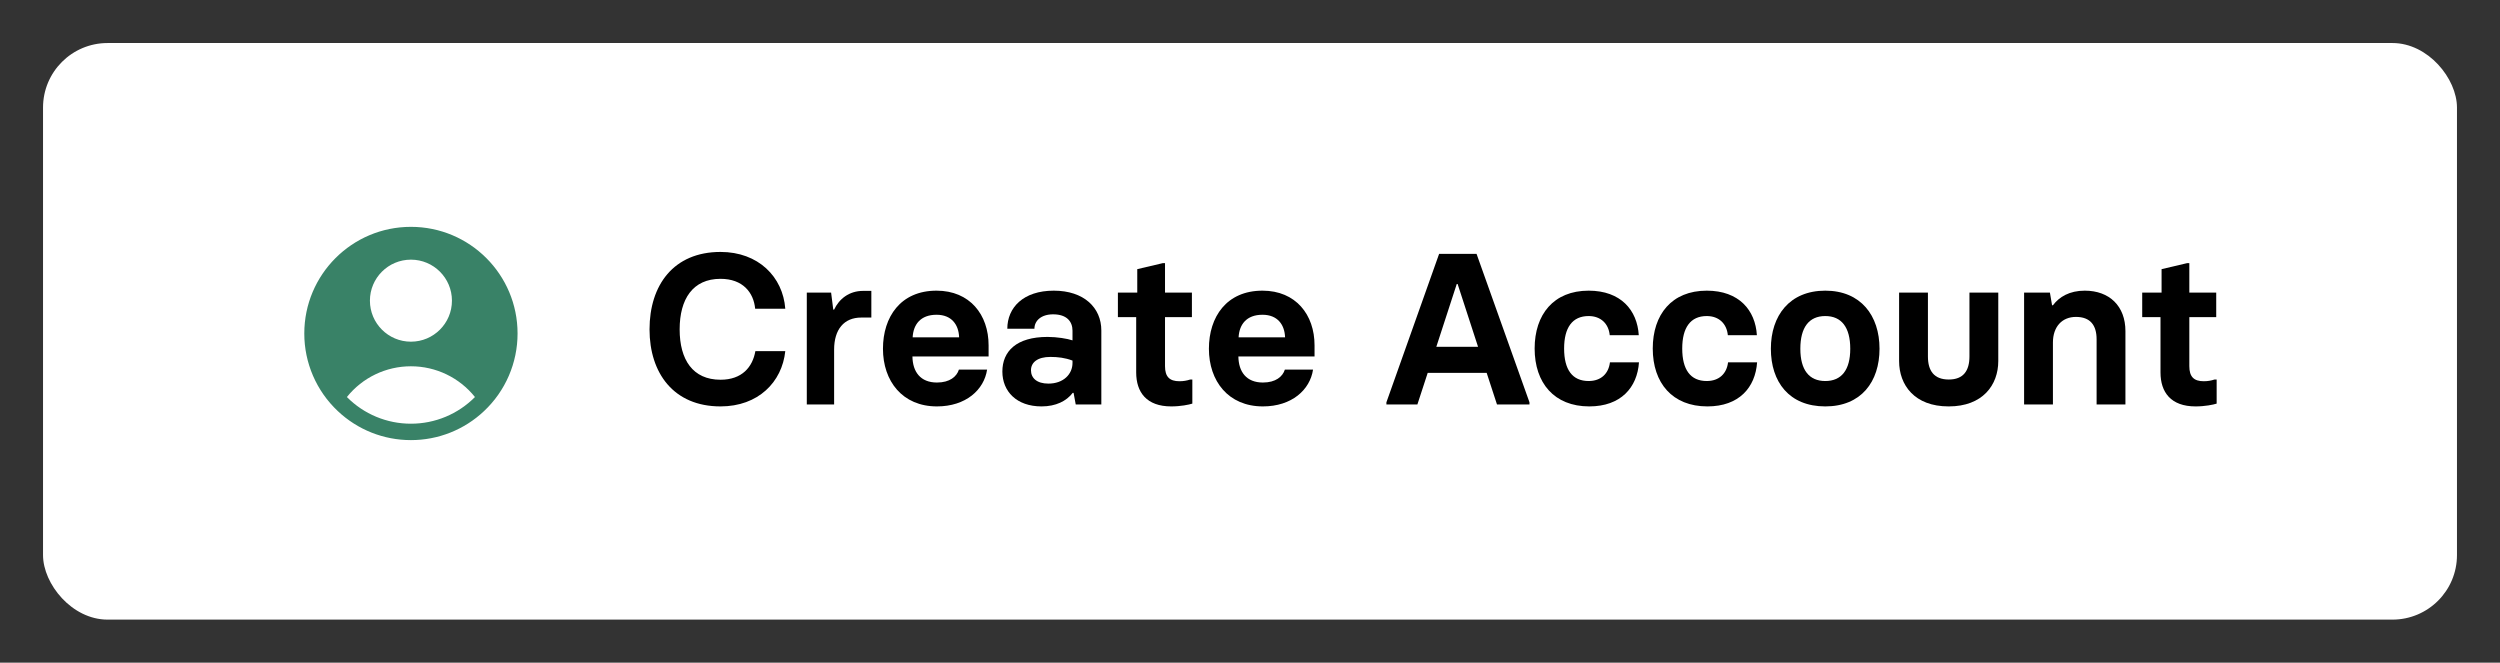
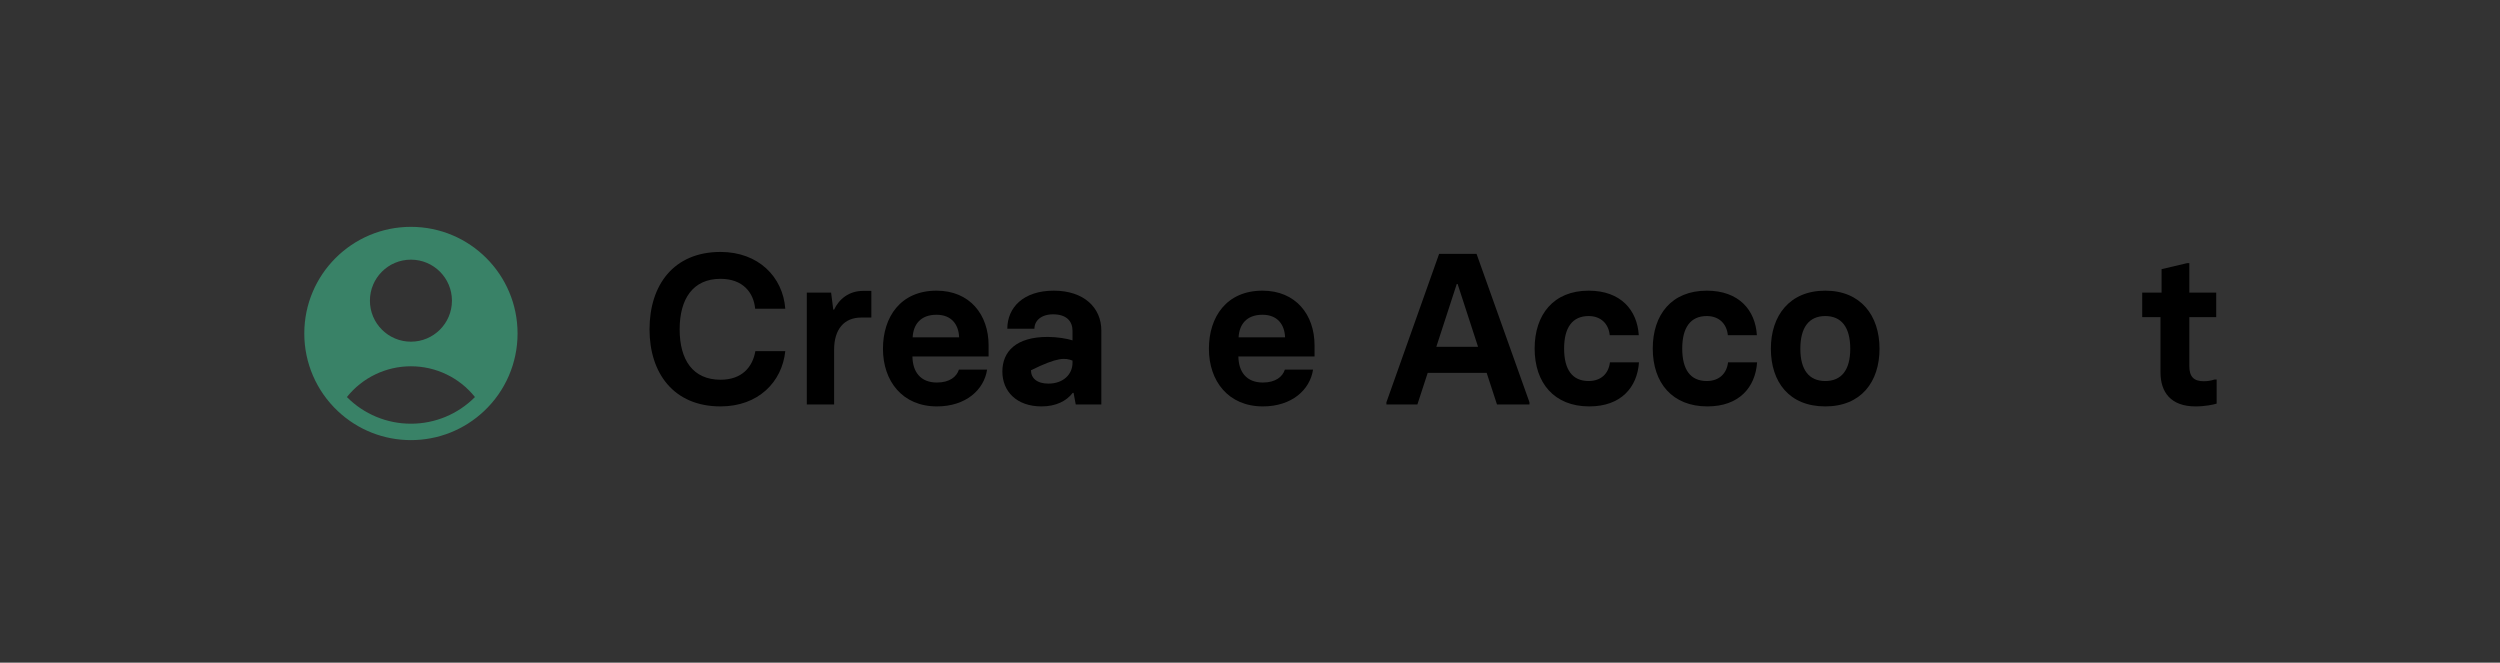
<svg xmlns="http://www.w3.org/2000/svg" width="581px" height="154px" viewBox="0 0 581 154" version="1.1">
  <rect x="0" y="0" width="581" height="154" fill="#333333" stroke="none" />
  <g id="Page-1" stroke="none" stroke-width="1" fill="none" fill-rule="evenodd">
    <g id="Graphic">
-       <rect id="Rectangle" fill="#FFFFFF" fill-rule="evenodd" x="10" y="10" width="561" height="134" rx="15" />
      <g id="Create-Account" stroke-width="1" fill-rule="evenodd" transform="translate(149, 46)" fill="#000000">
        <path d="M18.45,48.45 C27.2,48.45 32.75,42.8 33.5,35.6 L26.55,35.6 C25.9,39.3 23.45,42.25 18.45,42.25 C12,42.25 8.95,37.6 8.95,30.55 C8.95,23.5 12,18.8 18.45,18.8 C23.65,18.8 26.15,22 26.5,25.75 L33.5,25.75 C32.95,18.35 27.25,12.55 18.45,12.55 C7.55,12.55 1.95,20.25 1.95,30.55 C1.95,40.7 7.55,48.45 18.45,48.45 Z" id="Path" fill-rule="nonzero" />
        <path d="M38.5,48 L44.85,48 L44.85,35.25 C44.85,30.55 47.15,27.8 51.15,27.8 L53.5,27.8 L53.5,21.6 L51.6,21.6 C48.3,21.6 46,23.5 44.85,25.95 L44.65,25.95 L44.15,22 L38.5,22 L38.5,48 Z" id="Path" fill-rule="nonzero" />
        <path d="M68.75,48.45 C75.45,48.45 79.7,44.6 80.4,39.9 L73.85,39.9 C73.35,41.5 71.75,42.9 68.75,42.9 C64.9,42.9 63.1,40.4 63.05,36.85 L80.75,36.85 L80.75,34.25 C80.75,27.15 76.4,21.55 68.65,21.55 C60.3,21.55 56.2,27.65 56.2,35.05 C56.2,42.55 60.7,48.45 68.75,48.45 Z M63.1,32.4 C63.25,29.45 64.9,27.15 68.65,27.15 C72.15,27.15 73.8,29.45 73.9,32.4 L63.1,32.4 Z" id="Shape" fill-rule="nonzero" />
-         <path d="M93.05,48.45 C96.4,48.45 98.85,47.2 100.3,45.3 L100.5,45.3 L101,48 L106.95,48 L106.95,30.8 C106.95,25.5 102.9,21.55 95.9,21.55 C88.8,21.55 85.1,25.5 85.1,30.4 L91.4,30.4 C91.4,28.55 92.95,27.05 95.75,27.05 C98.95,27.05 100.25,28.75 100.25,30.85 L100.25,33.1 C99.05,32.7 96.65,32.3 94.45,32.3 C87.2,32.3 83.95,35.65 83.95,40.35 C83.95,44.95 87.25,48.45 93.05,48.45 Z M94.65,43.15 C91.95,43.15 90.6,41.85 90.6,40.05 C90.6,38.2 92.15,36.95 95.1,36.95 C96.85,36.95 98.55,37.15 100.25,37.8 L100.25,38.35 C100.25,40.95 98.15,43.15 94.65,43.15 Z" id="Shape" fill-rule="nonzero" />
-         <path d="M123.2,48.45 C125.4,48.45 127.3,48.05 128.1,47.8 L128.1,42.2 L127.6,42.2 C126.85,42.45 126.05,42.6 125.1,42.6 C122.8,42.6 121.75,41.55 121.75,39.1 L121.75,27.7 L128,27.7 L128,22 L121.75,22 L121.75,15.15 L121.25,15.15 L115.3,16.55 L115.3,22 L110.8,22 L110.8,27.7 L115.05,27.7 L115.05,40.55 C115.05,45.15 117.45,48.45 123.2,48.45 Z" id="Path" fill-rule="nonzero" />
+         <path d="M93.05,48.45 C96.4,48.45 98.85,47.2 100.3,45.3 L100.5,45.3 L101,48 L106.95,48 L106.95,30.8 C106.95,25.5 102.9,21.55 95.9,21.55 C88.8,21.55 85.1,25.5 85.1,30.4 L91.4,30.4 C91.4,28.55 92.95,27.05 95.75,27.05 C98.95,27.05 100.25,28.75 100.25,30.85 L100.25,33.1 C99.05,32.7 96.65,32.3 94.45,32.3 C87.2,32.3 83.95,35.65 83.95,40.35 C83.95,44.95 87.25,48.45 93.05,48.45 Z M94.65,43.15 C91.95,43.15 90.6,41.85 90.6,40.05 C96.85,36.95 98.55,37.15 100.25,37.8 L100.25,38.35 C100.25,40.95 98.15,43.15 94.65,43.15 Z" id="Shape" fill-rule="nonzero" />
        <path d="M144.5,48.45 C151.2,48.45 155.45,44.6 156.15,39.9 L149.6,39.9 C149.1,41.5 147.5,42.9 144.5,42.9 C140.65,42.9 138.85,40.4 138.8,36.85 L156.5,36.85 L156.5,34.25 C156.5,27.15 152.15,21.55 144.4,21.55 C136.05,21.55 131.95,27.65 131.95,35.05 C131.95,42.55 136.45,48.45 144.5,48.45 Z M138.85,32.4 C139,29.45 140.65,27.15 144.4,27.15 C147.9,27.15 149.55,29.45 149.65,32.4 L138.85,32.4 Z" id="Shape" fill-rule="nonzero" />
        <path d="M194.15,13 L185.45,13 L173.2,47.5 L173.2,48 L180.4,48 L182.8,40.65 L196.5,40.65 L198.9,48 L206.45,48 L206.45,47.5 L194.15,13 Z M184.8,34.6 L189.55,20 L189.75,20 L194.5,34.6 L184.8,34.6 Z" id="Shape" fill-rule="nonzero" />
        <path d="M220.35,48.45 C227.7,48.45 231.5,44.05 231.9,38.2 L225.15,38.2 C224.85,40.8 223.1,42.55 220.2,42.55 C216.4,42.55 214.5,39.9 214.5,35 C214.5,30.15 216.4,27.45 220.2,27.45 C223.05,27.45 224.85,29.25 225.1,31.9 L231.85,31.9 C231.5,26.1 227.7,21.55 220.2,21.55 C212.05,21.55 207.65,27.1 207.65,35 C207.65,43 212.2,48.45 220.35,48.45 Z" id="Path" fill-rule="nonzero" />
        <path d="M247.8,48.45 C255.15,48.45 258.95,44.05 259.35,38.2 L252.6,38.2 C252.3,40.8 250.55,42.55 247.65,42.55 C243.85,42.55 241.95,39.9 241.95,35 C241.95,30.15 243.85,27.45 247.65,27.45 C250.5,27.45 252.3,29.25 252.55,31.9 L259.3,31.9 C258.95,26.1 255.15,21.55 247.65,21.55 C239.5,21.55 235.1,27.1 235.1,35 C235.1,43 239.65,48.45 247.8,48.45 Z" id="Path" fill-rule="nonzero" />
        <path d="M275.2,48.45 C283.55,48.45 287.8,42.7 287.8,35.05 C287.8,27.35 283.45,21.55 275.2,21.55 C266.9,21.55 262.55,27.35 262.55,35.05 C262.55,42.75 266.8,48.45 275.2,48.45 Z M275.2,42.55 C271.45,42.55 269.4,40 269.4,35.05 C269.4,30.1 271.4,27.45 275.2,27.45 C278.95,27.45 281,30.05 281,35.05 C281,40 278.95,42.55 275.2,42.55 Z" id="Shape" fill-rule="nonzero" />
-         <path d="M308.7,22 L308.7,36.85 C308.7,40.15 307.3,42.2 303.9,42.2 C300.45,42.2 299.05,40.15 299.05,36.85 L299.05,22 L292.35,22 L292.35,37.9 C292.35,43.5 295.95,48.45 303.85,48.45 L303.9,48.45 C311.75,48.45 315.4,43.5 315.4,37.9 L315.4,22 L308.7,22 Z" id="Path" fill-rule="nonzero" />
-         <path d="M321.4,48 L328.1,48 L328.1,33.6 C328.1,29.9 330.25,27.65 333.45,27.65 C336.8,27.65 338.25,29.6 338.25,32.85 L338.25,48 L344.95,48 L344.95,30.95 C344.95,25.15 341.25,21.55 335.5,21.55 C331.95,21.55 329.55,23 328.1,24.95 L327.9,24.95 L327.4,22 L321.4,22 L321.4,48 Z" id="Path" fill-rule="nonzero" />
        <path d="M361.25,48.45 C363.45,48.45 365.35,48.05 366.15,47.8 L366.15,42.2 L365.65,42.2 C364.9,42.45 364.1,42.6 363.15,42.6 C360.85,42.6 359.8,41.55 359.8,39.1 L359.8,27.7 L366.05,27.7 L366.05,22 L359.8,22 L359.8,15.15 L359.3,15.15 L353.35,16.55 L353.35,22 L348.85,22 L348.85,27.7 L353.1,27.7 L353.1,40.55 C353.1,45.15 355.5,48.45 361.25,48.45 Z" id="Path" fill-rule="nonzero" />
      </g>
      <g transform="translate(65, 47)" fill="#398267" fill-rule="nonzero" id="Shape">
        <path d="M47.491,48.538 C52.469,43.861 55.289,37.331 55.281,30.5 C55.281,16.813 44.187,5.719 30.5,5.719 C16.813,5.719 5.719,16.813 5.719,30.5 C5.711,37.331 8.531,43.861 13.509,48.538 C18.102,52.877 24.182,55.29 30.5,55.281 C36.818,55.29 42.898,52.877 47.491,48.538 L47.491,48.538 Z M15.619,45.272 C19.233,40.75 24.71,38.119 30.5,38.125 C36.29,38.119 41.767,40.75 45.381,45.272 C41.449,49.244 36.089,51.476 30.5,51.469 C24.911,51.476 19.551,49.244 15.619,45.272 L15.619,45.272 Z M40.031,22.875 C40.031,28.139 35.764,32.406 30.5,32.406 C25.236,32.406 20.969,28.139 20.969,22.875 C20.969,17.611 25.236,13.344 30.5,13.344 C35.764,13.344 40.031,17.611 40.031,22.875 L40.031,22.875 Z" />
      </g>
    </g>
  </g>
</svg>